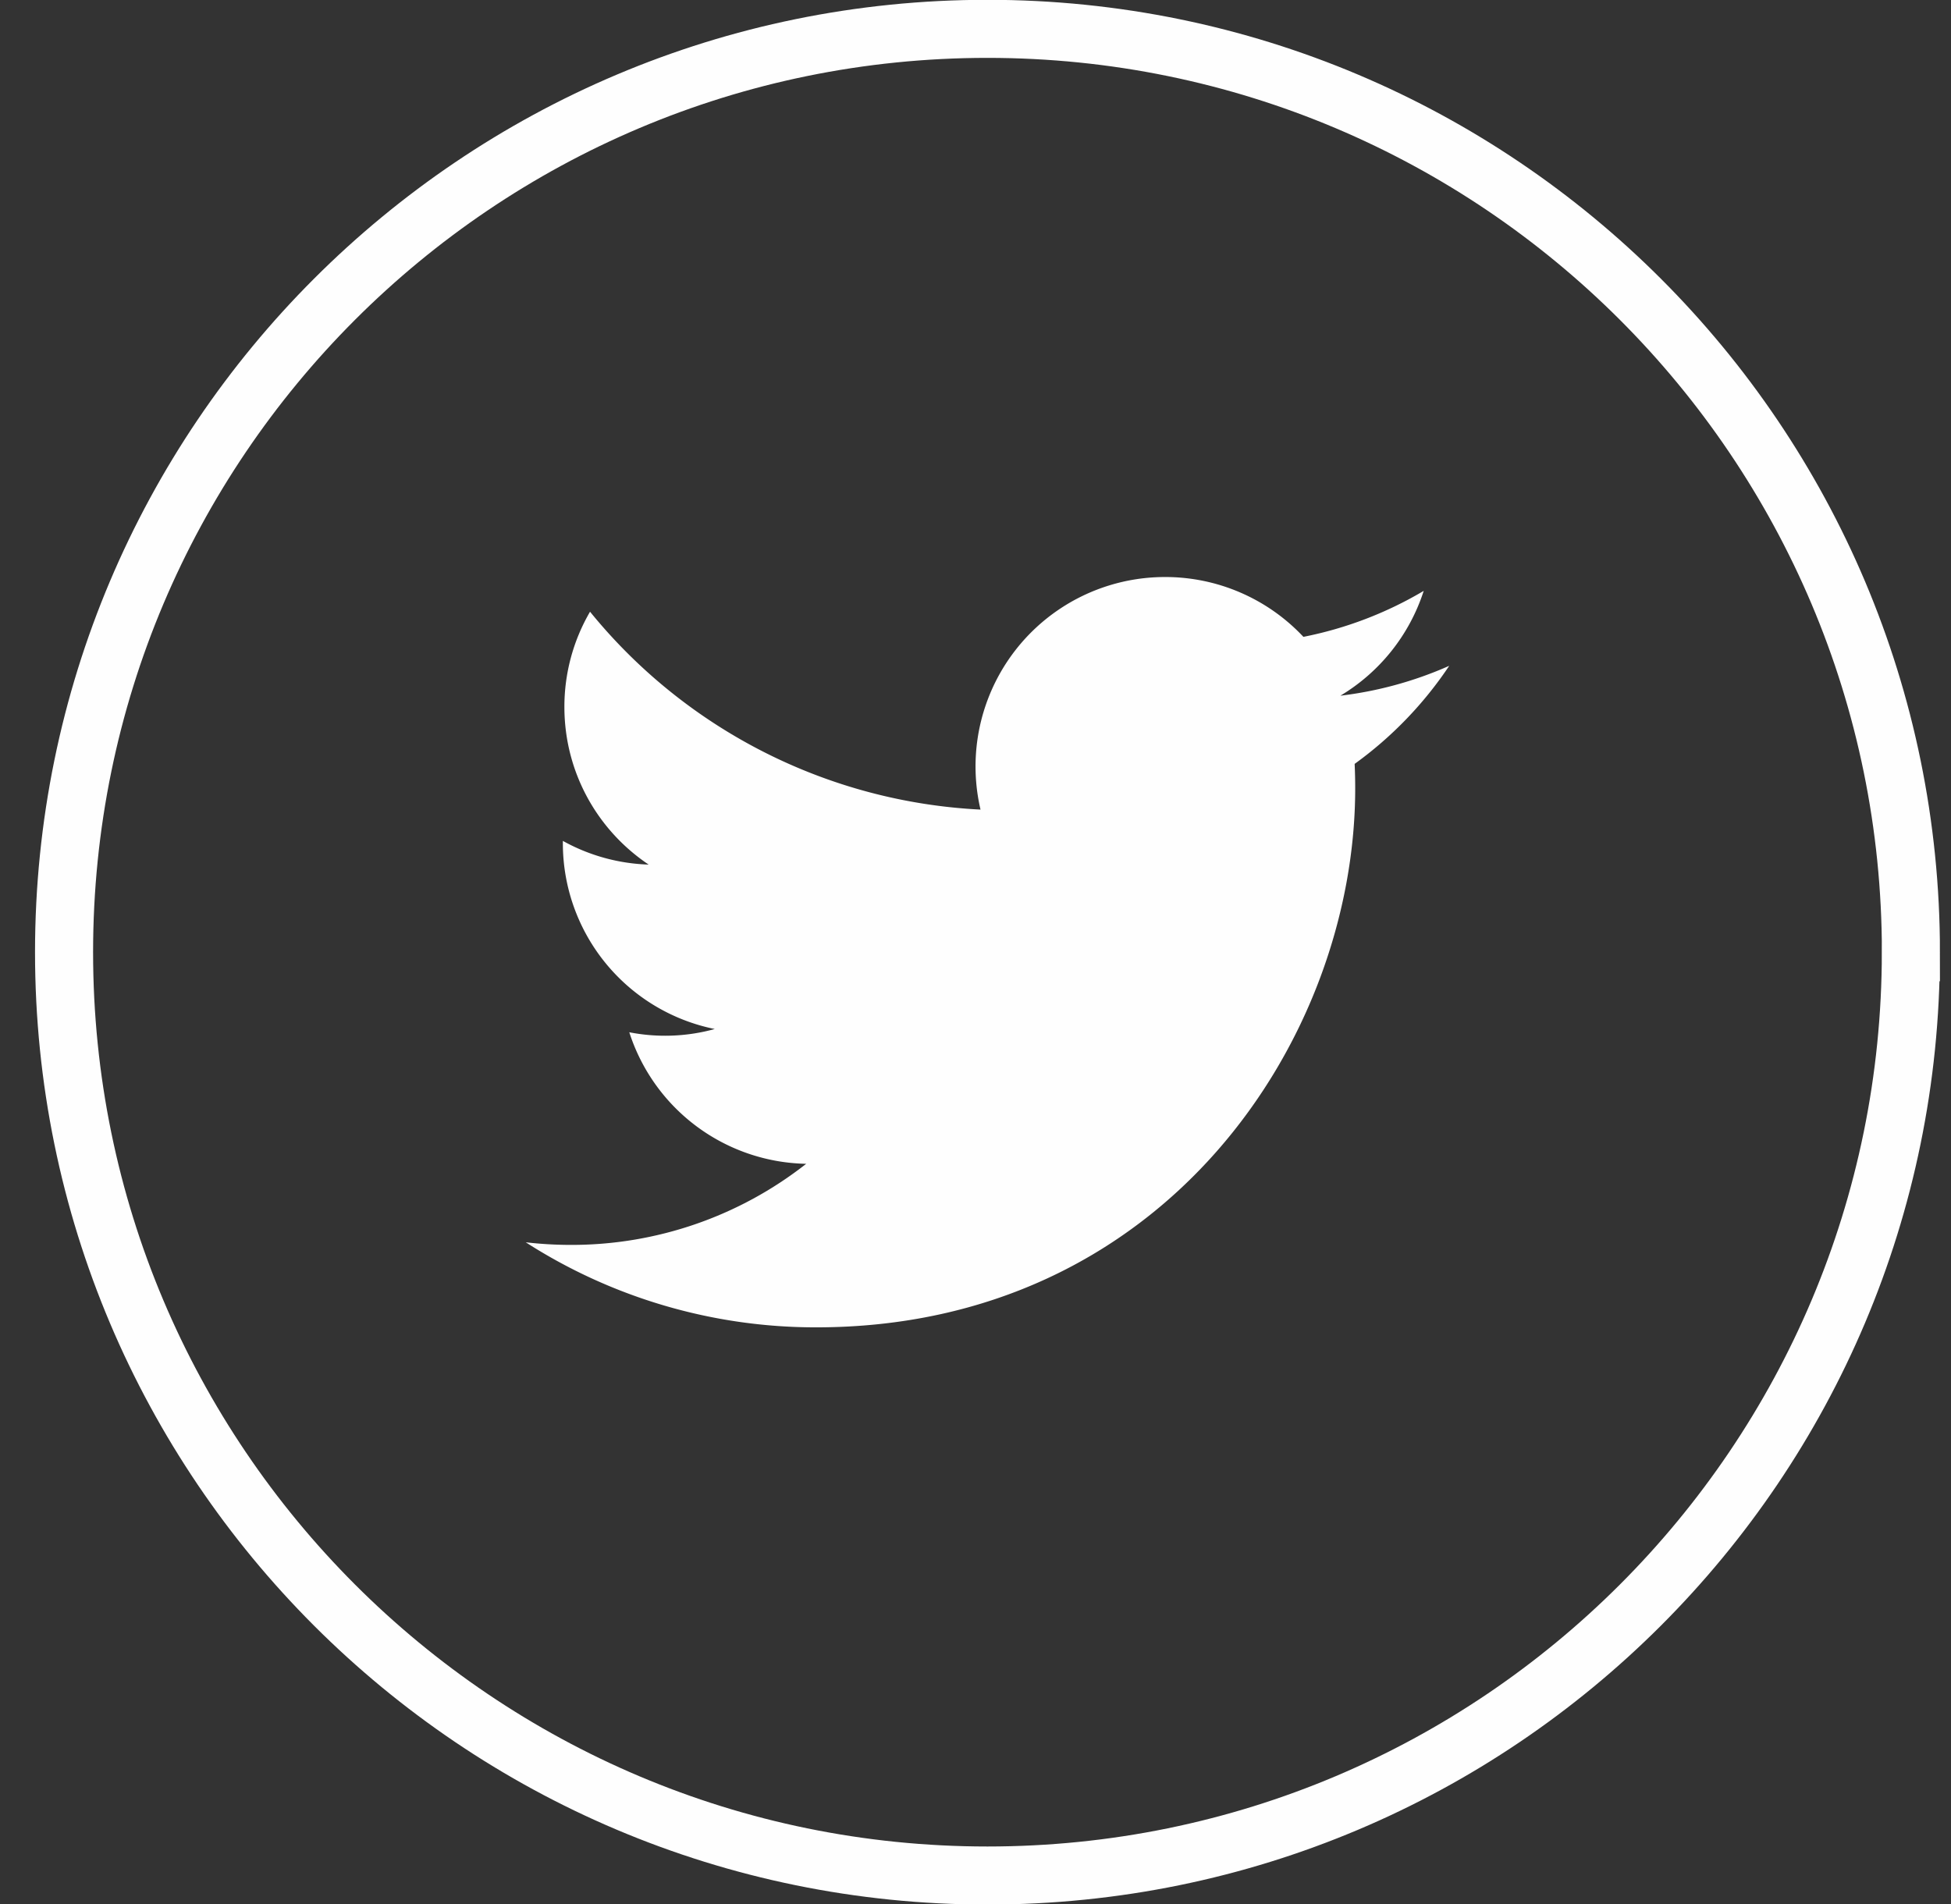
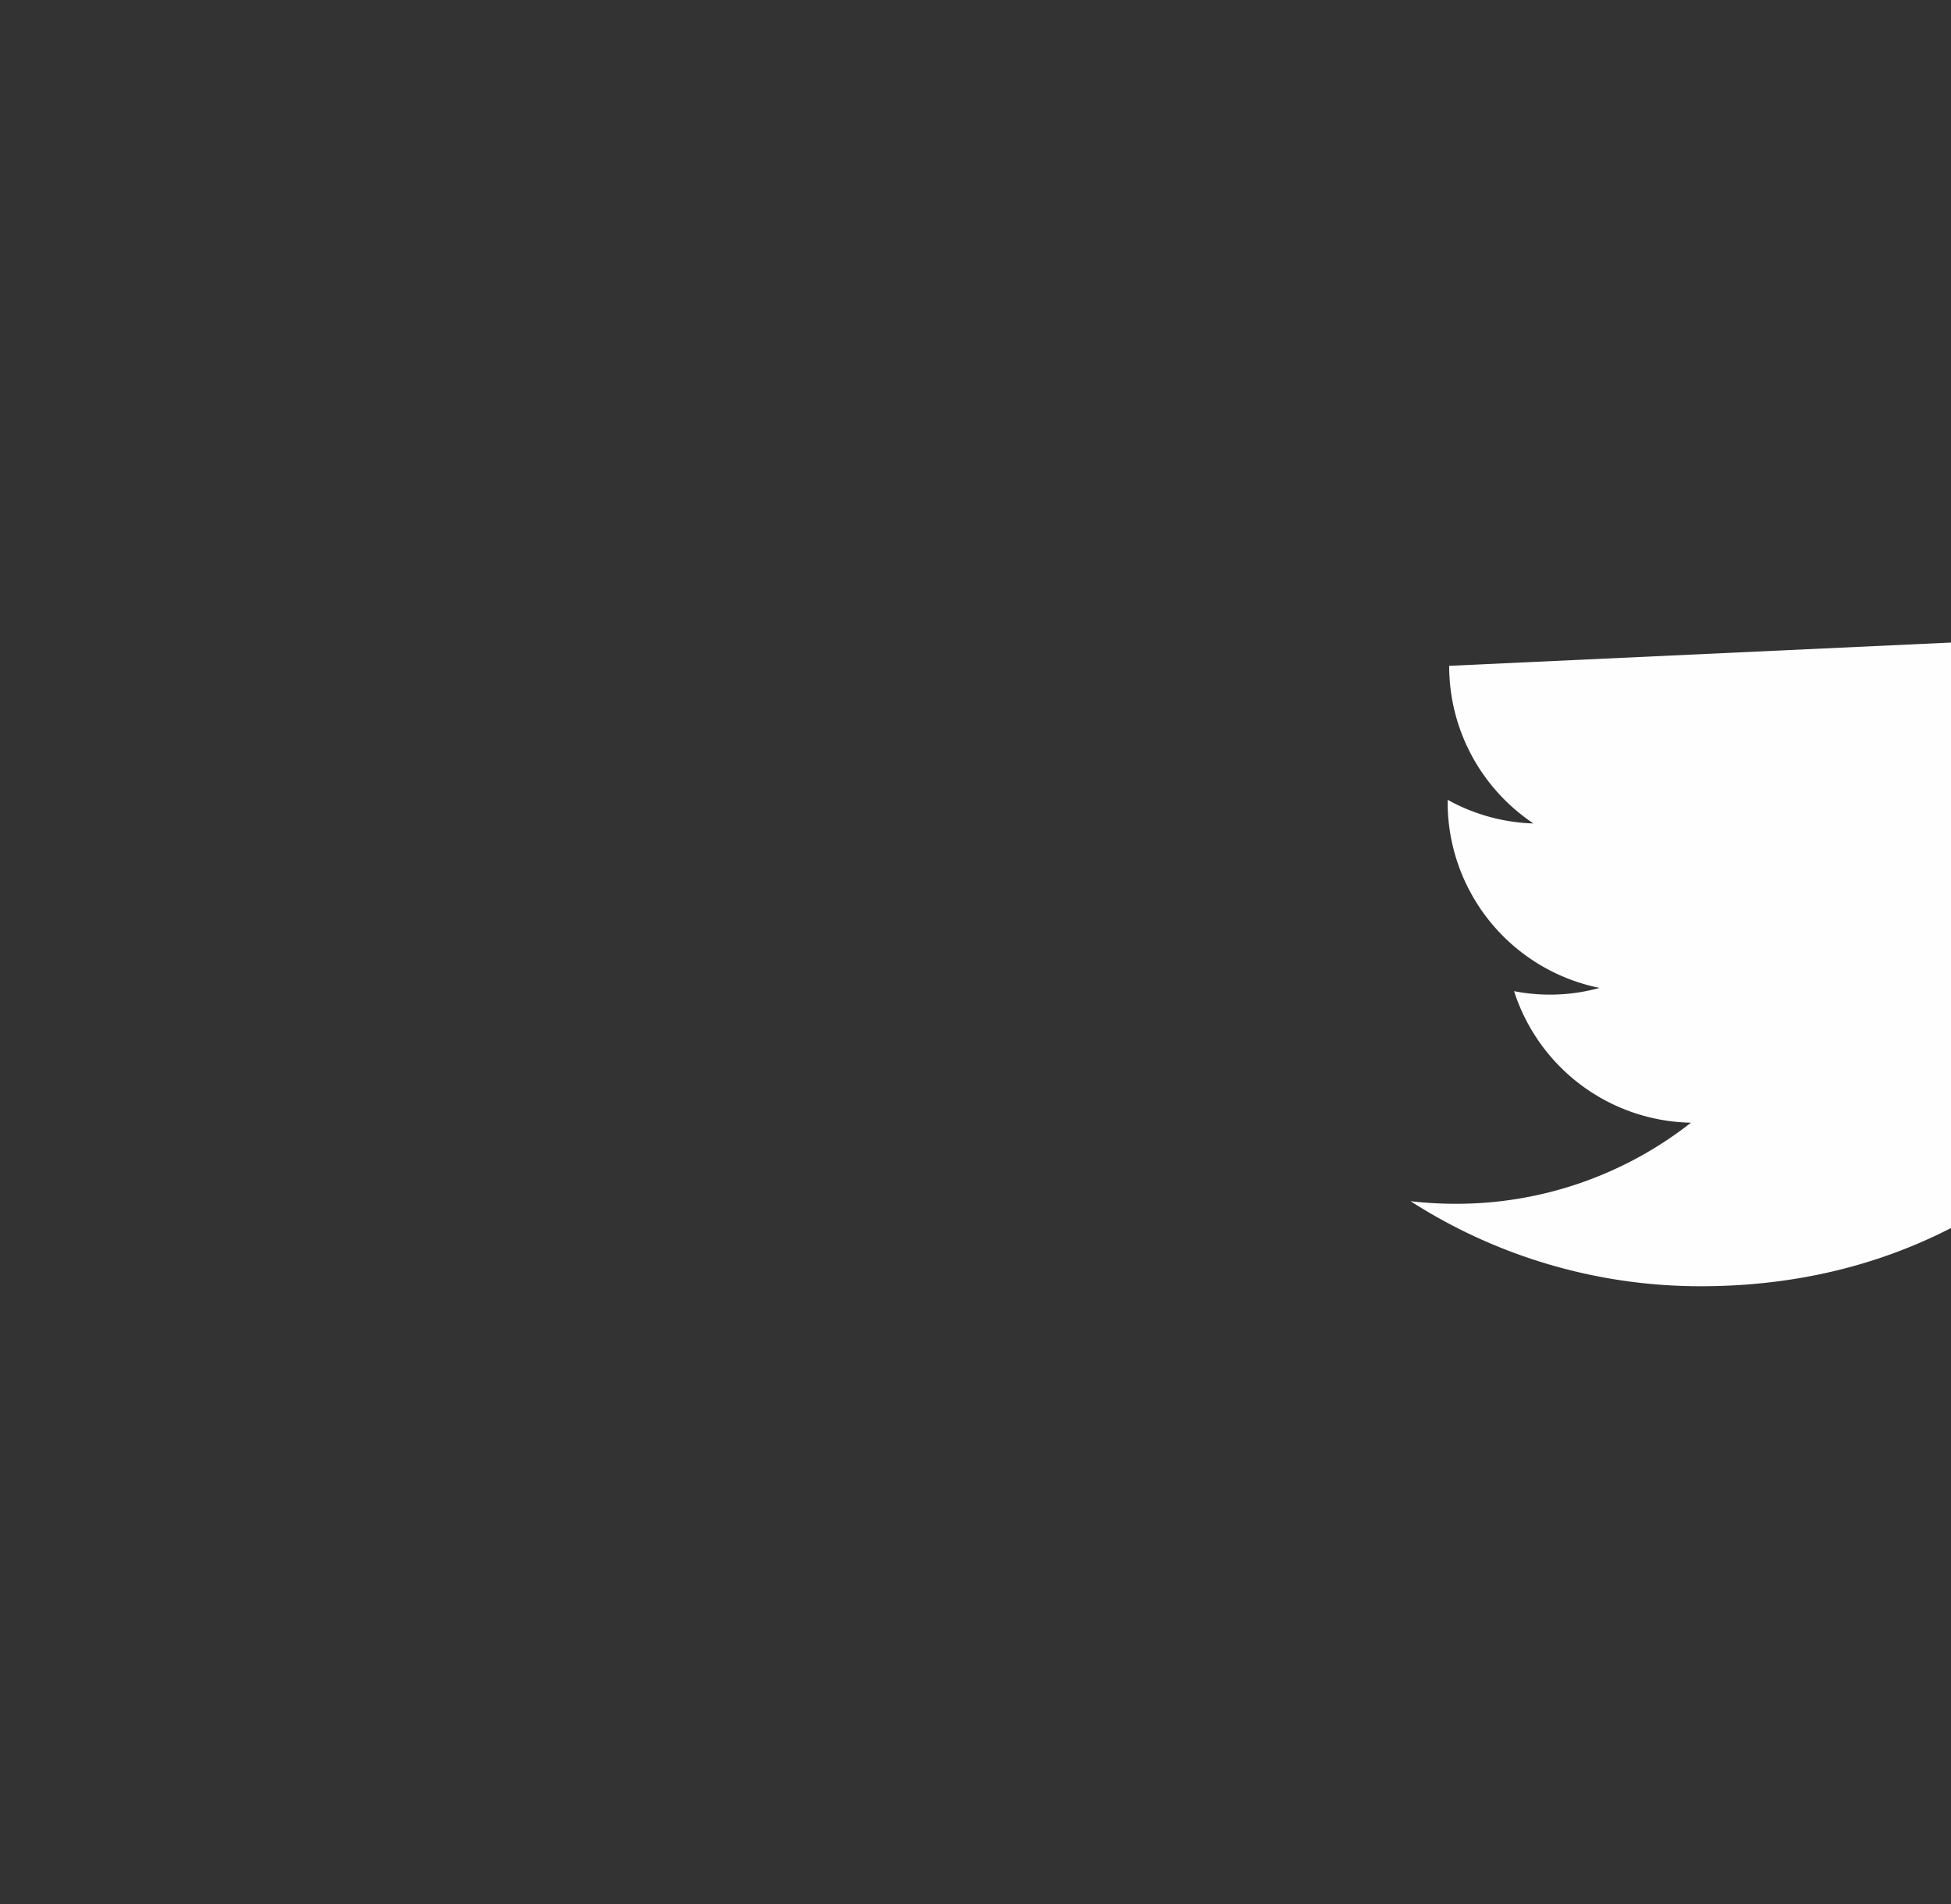
<svg xmlns="http://www.w3.org/2000/svg" width="42" height="41" viewBox="0 0 42 41">
  <rect x="0" y="0" width="42" height="41" fill="#333333" stroke="none" />
  <title>Group 2</title>
  <g fill="none" fill-rule="evenodd">
-     <path d="M41.136 20.5c0 10.98-8.9 19.879-19.879 19.879-10.978 0-19.878-8.9-19.878-19.879 0-10.98 8.9-19.879 19.878-19.879s19.88 8.9 19.88 19.879z" stroke="#FEFEFE" stroke-width="1.25" />
-     <path d="M31.197 14.335a8.173 8.173 0 0 1-2.342.643 4.096 4.096 0 0 0 1.794-2.257 8.183 8.183 0 0 1-2.59.99 4.075 4.075 0 0 0-2.977-1.288 4.078 4.078 0 0 0-3.974 5.007 11.576 11.576 0 0 1-8.406-4.26 4.06 4.06 0 0 0-.552 2.05c0 1.415.72 2.662 1.814 3.394a4.063 4.063 0 0 1-1.847-.51v.052a4.08 4.08 0 0 0 3.27 3.998 4.012 4.012 0 0 1-1.84.07 4.08 4.08 0 0 0 3.808 2.832 8.172 8.172 0 0 1-5.064 1.746c-.328 0-.652-.019-.973-.056a11.547 11.547 0 0 0 6.252 1.831c7.502 0 11.604-6.214 11.604-11.603 0-.178-.004-.353-.012-.528a8.26 8.26 0 0 0 2.035-2.11" fill="#FEFEFE" />
+     <path d="M31.197 14.335c0 1.415.72 2.662 1.814 3.394a4.063 4.063 0 0 1-1.847-.51v.052a4.08 4.08 0 0 0 3.27 3.998 4.012 4.012 0 0 1-1.84.07 4.08 4.08 0 0 0 3.808 2.832 8.172 8.172 0 0 1-5.064 1.746c-.328 0-.652-.019-.973-.056a11.547 11.547 0 0 0 6.252 1.831c7.502 0 11.604-6.214 11.604-11.603 0-.178-.004-.353-.012-.528a8.26 8.26 0 0 0 2.035-2.11" fill="#FEFEFE" />
  </g>
</svg>